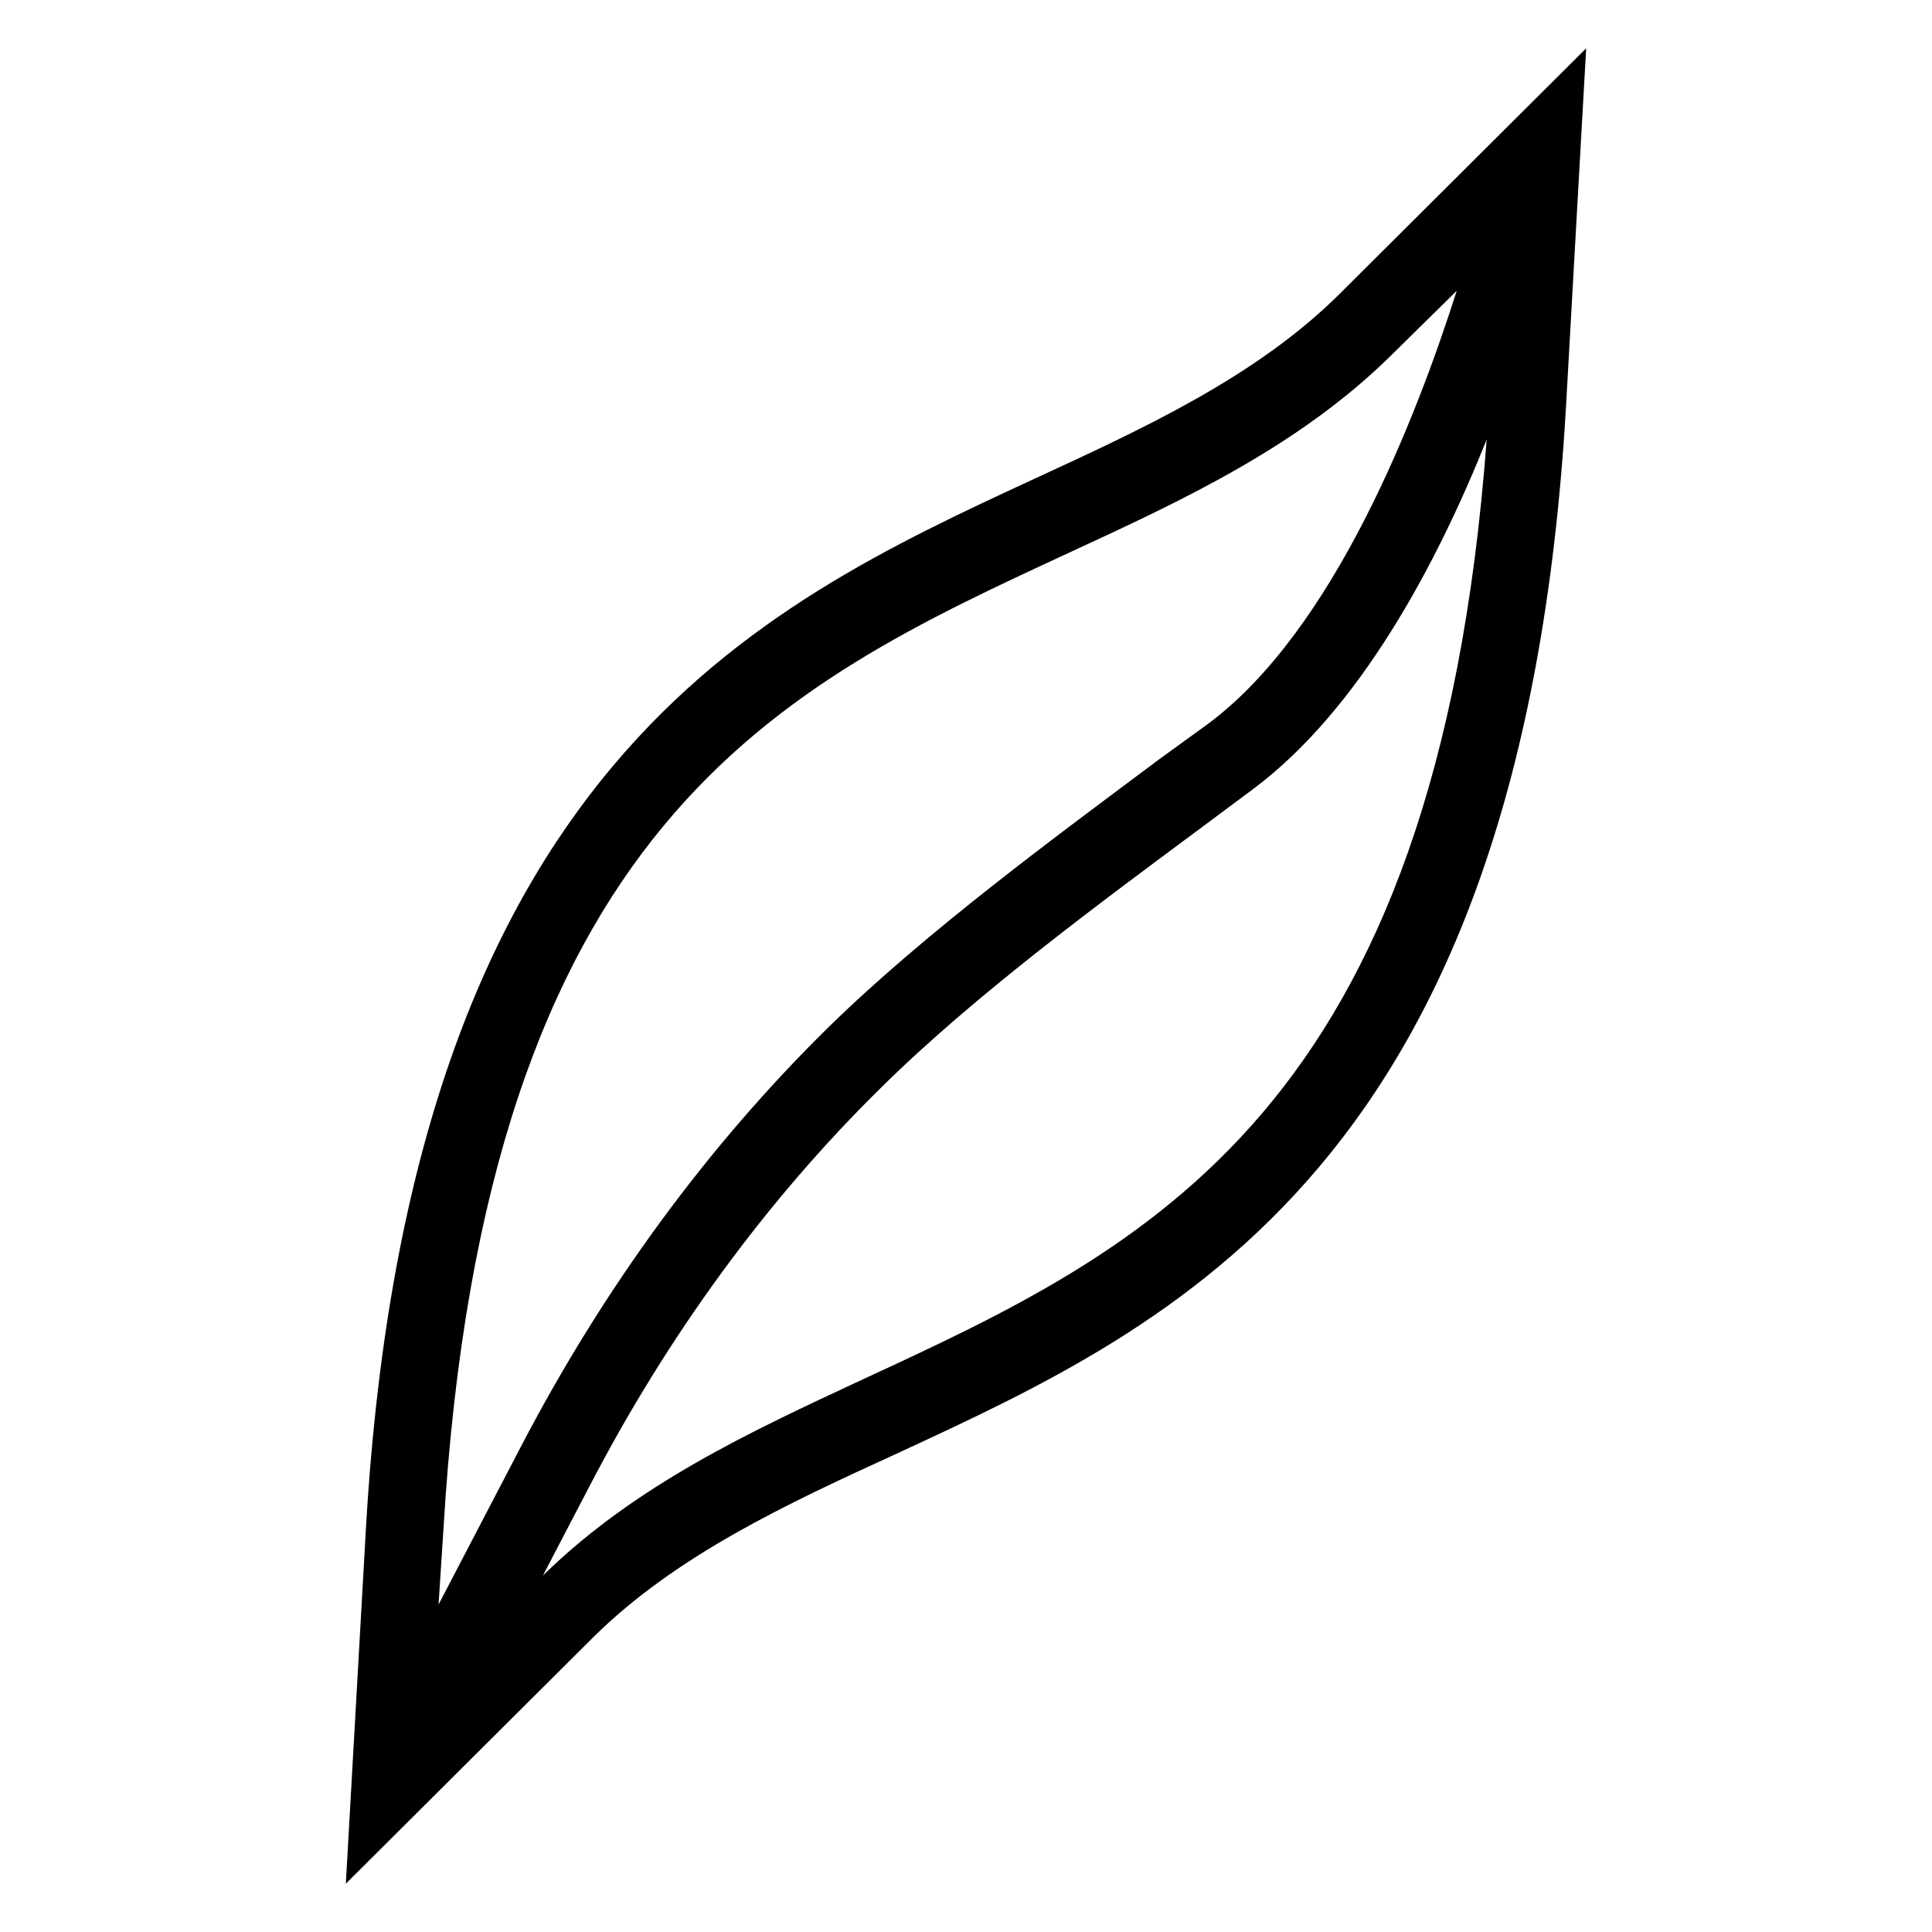
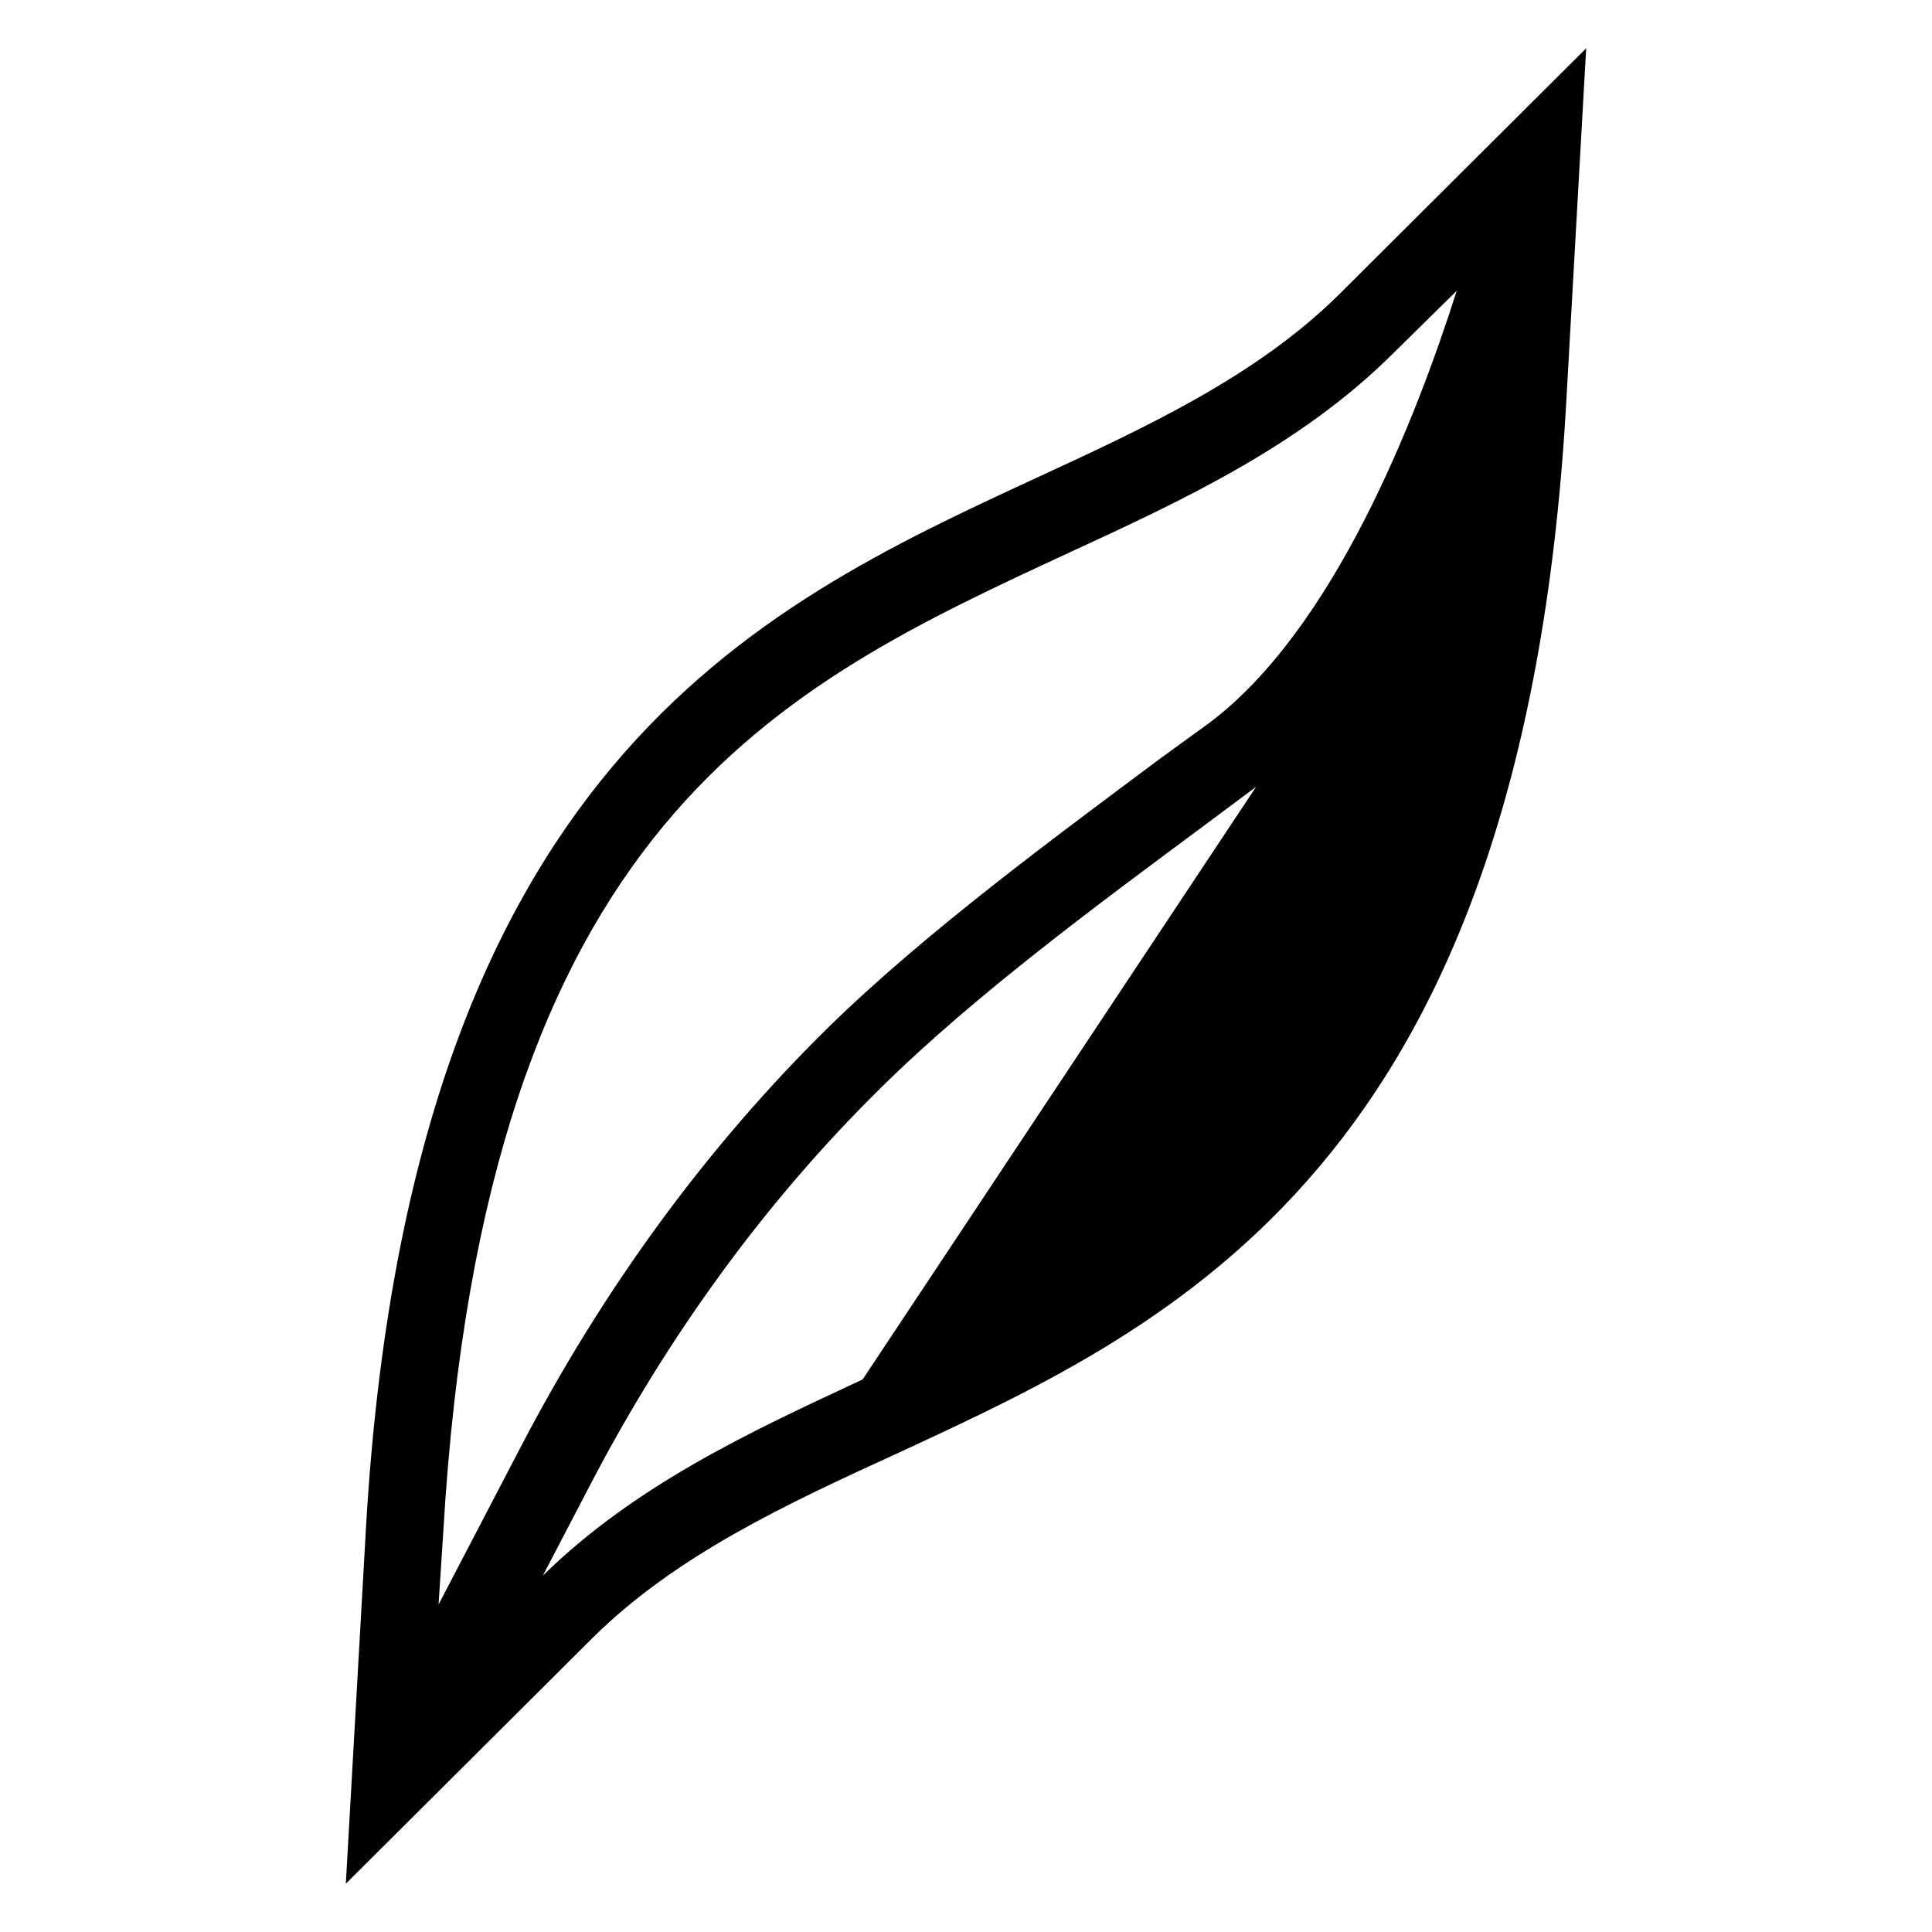
<svg xmlns="http://www.w3.org/2000/svg" version="1.1" id="Layer_1" x="0px" y="0px" width="200px" height="200px" viewBox="0 0 200 200" style="enable-background:new 0 0 200 200;" xml:space="preserve">
  <g>
-     <path class="logo_fill_white" d="M138.6,30.5c-8.6,8.5-20.1,13.8-31.6,19.1C78.3,62.9,42.5,79.5,37.9,157.9L35.8,195l25.6-25.5   c8.6-8.5,20-13.8,31.6-19.1c28.7-13.3,64.5-29.7,69.1-108.1L164.2,5L138.6,30.5z M110.7,57.2c11.7-5.4,23.8-11,33.4-20.5l6.7-6.6   c-4.2,13.2-12.7,35.1-25.7,44.8l-5.1,3.7c-10.7,8-24.2,17.9-34.3,27.8c-12.5,12.3-23.2,26.9-31.8,43.4l-8.5,16.3l0.5-7.7   C50.2,85.1,80.7,71.1,110.7,57.2z M89.3,142.8c-11.6,5.4-23.5,10.9-33.1,20.3l4.8-9.2c8.1-15.6,18.3-29.6,30.2-41.3   c9.7-9.6,22.9-19.3,33.4-27.1l5.1-3.8c11-8.2,19-23.2,24.2-36.2C148.7,115.3,118.7,129.2,89.3,142.8z" />
+     <path class="logo_fill_white" d="M138.6,30.5c-8.6,8.5-20.1,13.8-31.6,19.1C78.3,62.9,42.5,79.5,37.9,157.9L35.8,195l25.6-25.5   c8.6-8.5,20-13.8,31.6-19.1c28.7-13.3,64.5-29.7,69.1-108.1L164.2,5L138.6,30.5z M110.7,57.2c11.7-5.4,23.8-11,33.4-20.5l6.7-6.6   c-4.2,13.2-12.7,35.1-25.7,44.8l-5.1,3.7c-10.7,8-24.2,17.9-34.3,27.8c-12.5,12.3-23.2,26.9-31.8,43.4l-8.5,16.3l0.5-7.7   C50.2,85.1,80.7,71.1,110.7,57.2z M89.3,142.8c-11.6,5.4-23.5,10.9-33.1,20.3l4.8-9.2c8.1-15.6,18.3-29.6,30.2-41.3   c9.7-9.6,22.9-19.3,33.4-27.1l5.1-3.8c11-8.2,19-23.2,24.2-36.2z" />
  </g>
</svg>